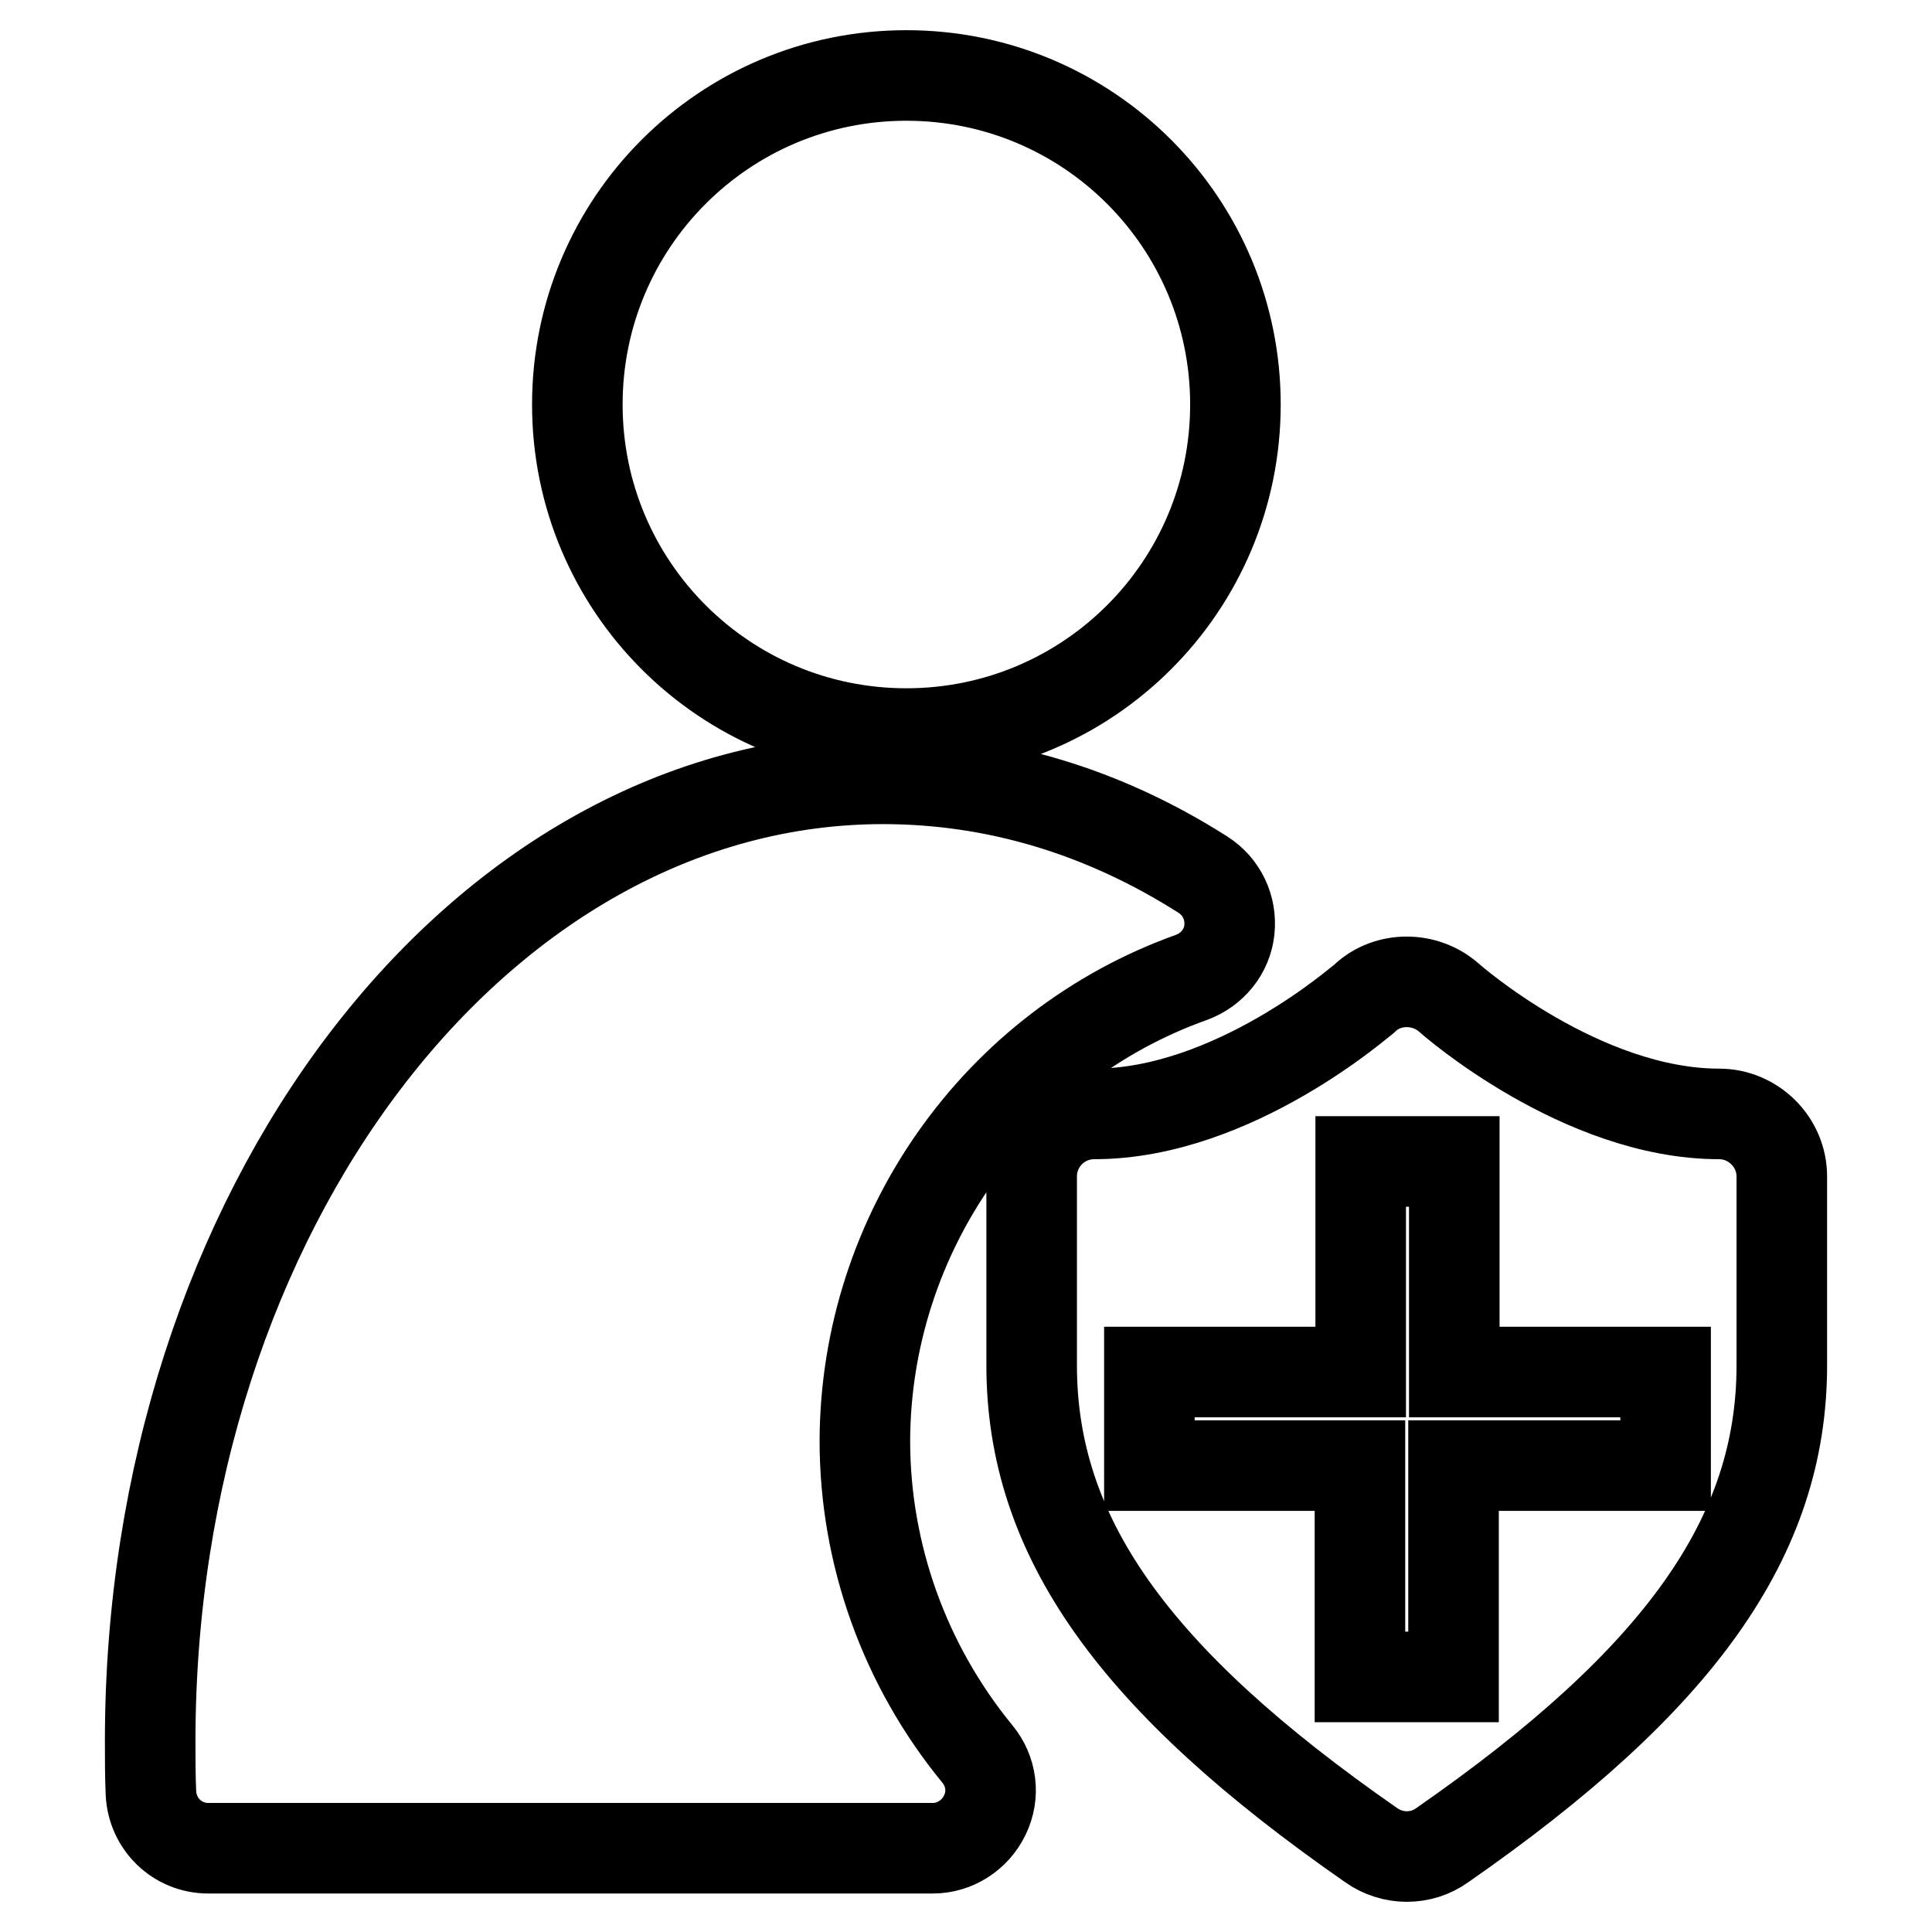
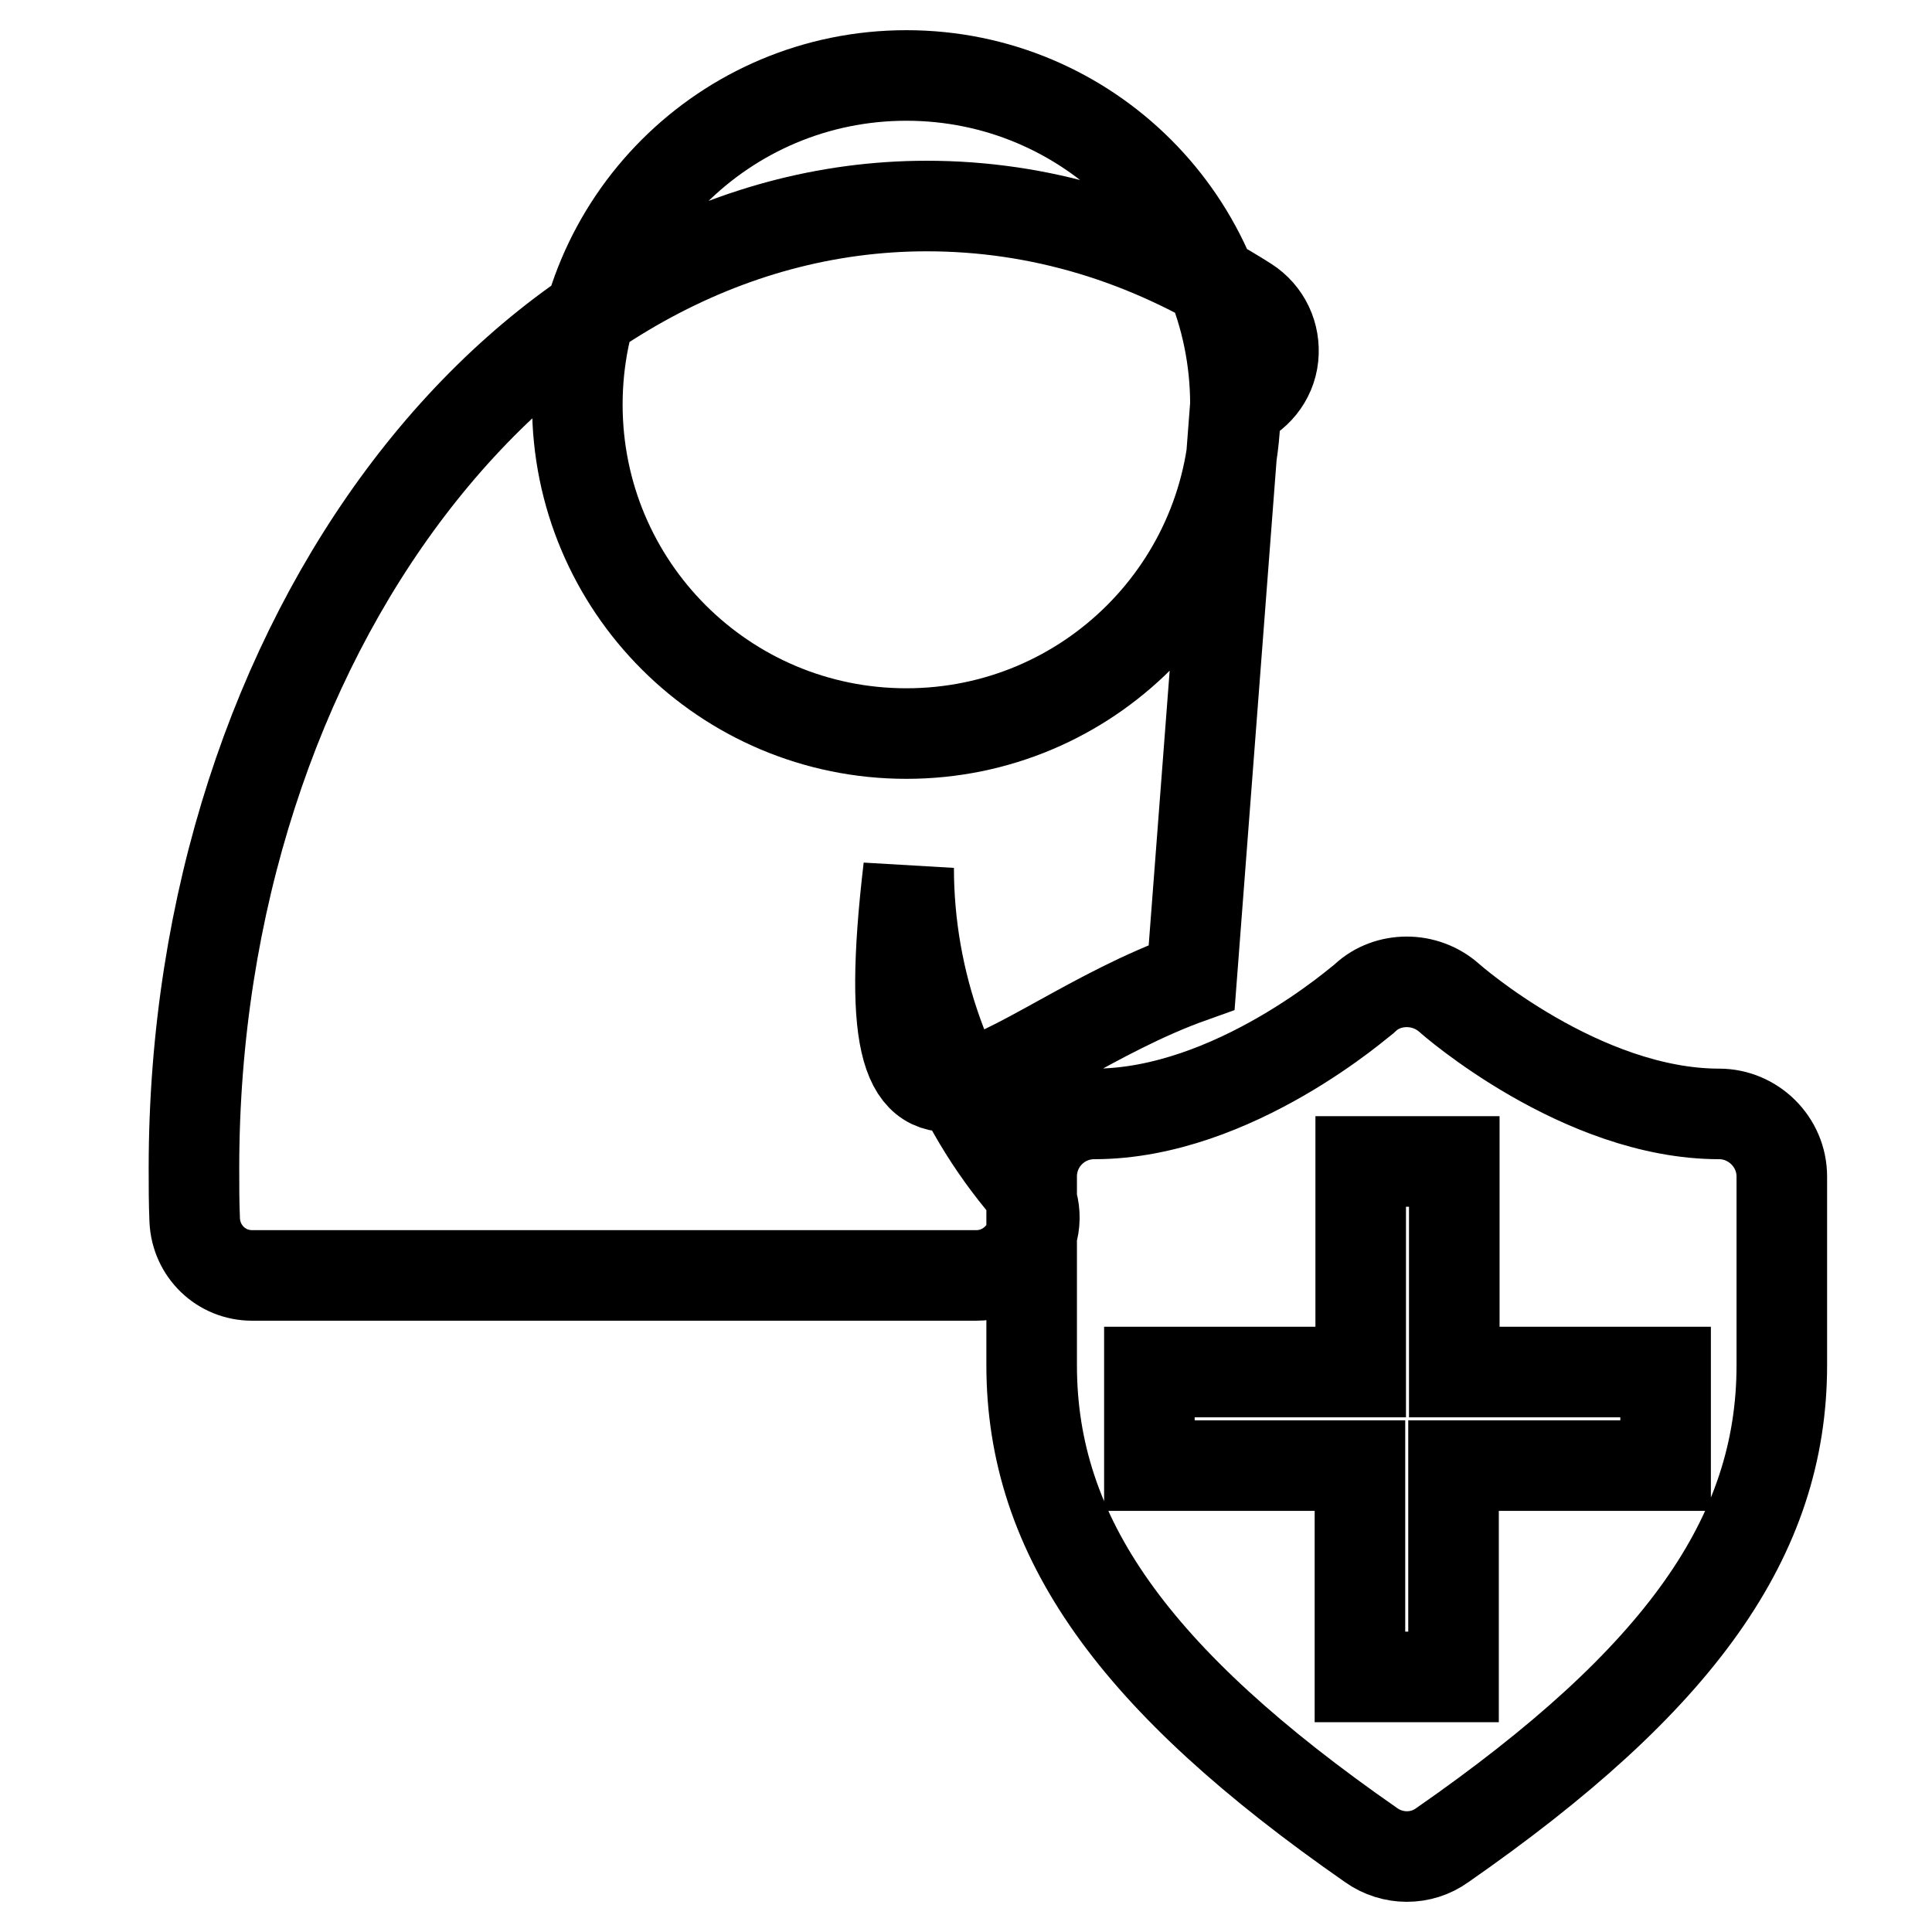
<svg xmlns="http://www.w3.org/2000/svg" version="1.1" x="0px" y="0px" viewBox="0 0 256 256" enable-background="new 0 0 256 256" xml:space="preserve">
  <g>
-     <path stroke-width="12" fill-opacity="0" stroke="#000000" d="M163.7,53.6c0,24.1-19.5,43.6-43.6,43.6c-24.1,0-43.6-19.5-43.6-43.6C76.5,29.5,96,10,120.1,10 C144.2,10,163.7,29.5,163.7,53.6z M157.9,129.5c2.7-1,4.7-3.4,5-6.3c0.3-2.9-1-5.7-3.5-7.3c-13.2-8.4-27.5-12.7-42.4-12.7 c-53.5,0-97.1,57.2-97.1,127.5c0,2.3,0,4.6,0.1,6.9c0.2,4.1,3.5,7.3,7.6,7.3h96c2.9,0,5.6-1.7,6.9-4.4c1.3-2.7,0.9-5.8-1-8.1 c-9.6-11.7-14.9-26.4-14.9-41.5C114.7,163.4,132.1,138.7,157.9,129.5L157.9,129.5z M227.8,147.6c-18.3,0-35.6-15.2-35.8-15.4 c-1.6-1.4-3.6-2.1-5.6-2.1c-2,0-4,0.7-5.5,2.1c-0.3,0.2-17.4,15.4-35.9,15.4c-4.6,0-8.3,3.7-8.3,8.3v25c0,22.7,13.5,41.7,45,63.6 c1.4,1,3.1,1.5,4.7,1.5c1.7,0,3.3-0.5,4.7-1.5c31.5-21.9,45-40.9,45-63.6v-25C236.1,151.3,232.3,147.6,227.8,147.6z M220.6,194.2 h-28v28h-12.4v-28h-27.9v-12.4h28v-27.9h12.4v27.9h28V194.2z" />
+     <path stroke-width="12" fill-opacity="0" stroke="#000000" d="M163.7,53.6c0,24.1-19.5,43.6-43.6,43.6c-24.1,0-43.6-19.5-43.6-43.6C76.5,29.5,96,10,120.1,10 C144.2,10,163.7,29.5,163.7,53.6z c2.7-1,4.7-3.4,5-6.3c0.3-2.9-1-5.7-3.5-7.3c-13.2-8.4-27.5-12.7-42.4-12.7 c-53.5,0-97.1,57.2-97.1,127.5c0,2.3,0,4.6,0.1,6.9c0.2,4.1,3.5,7.3,7.6,7.3h96c2.9,0,5.6-1.7,6.9-4.4c1.3-2.7,0.9-5.8-1-8.1 c-9.6-11.7-14.9-26.4-14.9-41.5C114.7,163.4,132.1,138.7,157.9,129.5L157.9,129.5z M227.8,147.6c-18.3,0-35.6-15.2-35.8-15.4 c-1.6-1.4-3.6-2.1-5.6-2.1c-2,0-4,0.7-5.5,2.1c-0.3,0.2-17.4,15.4-35.9,15.4c-4.6,0-8.3,3.7-8.3,8.3v25c0,22.7,13.5,41.7,45,63.6 c1.4,1,3.1,1.5,4.7,1.5c1.7,0,3.3-0.5,4.7-1.5c31.5-21.9,45-40.9,45-63.6v-25C236.1,151.3,232.3,147.6,227.8,147.6z M220.6,194.2 h-28v28h-12.4v-28h-27.9v-12.4h28v-27.9h12.4v27.9h28V194.2z" />
  </g>
</svg>